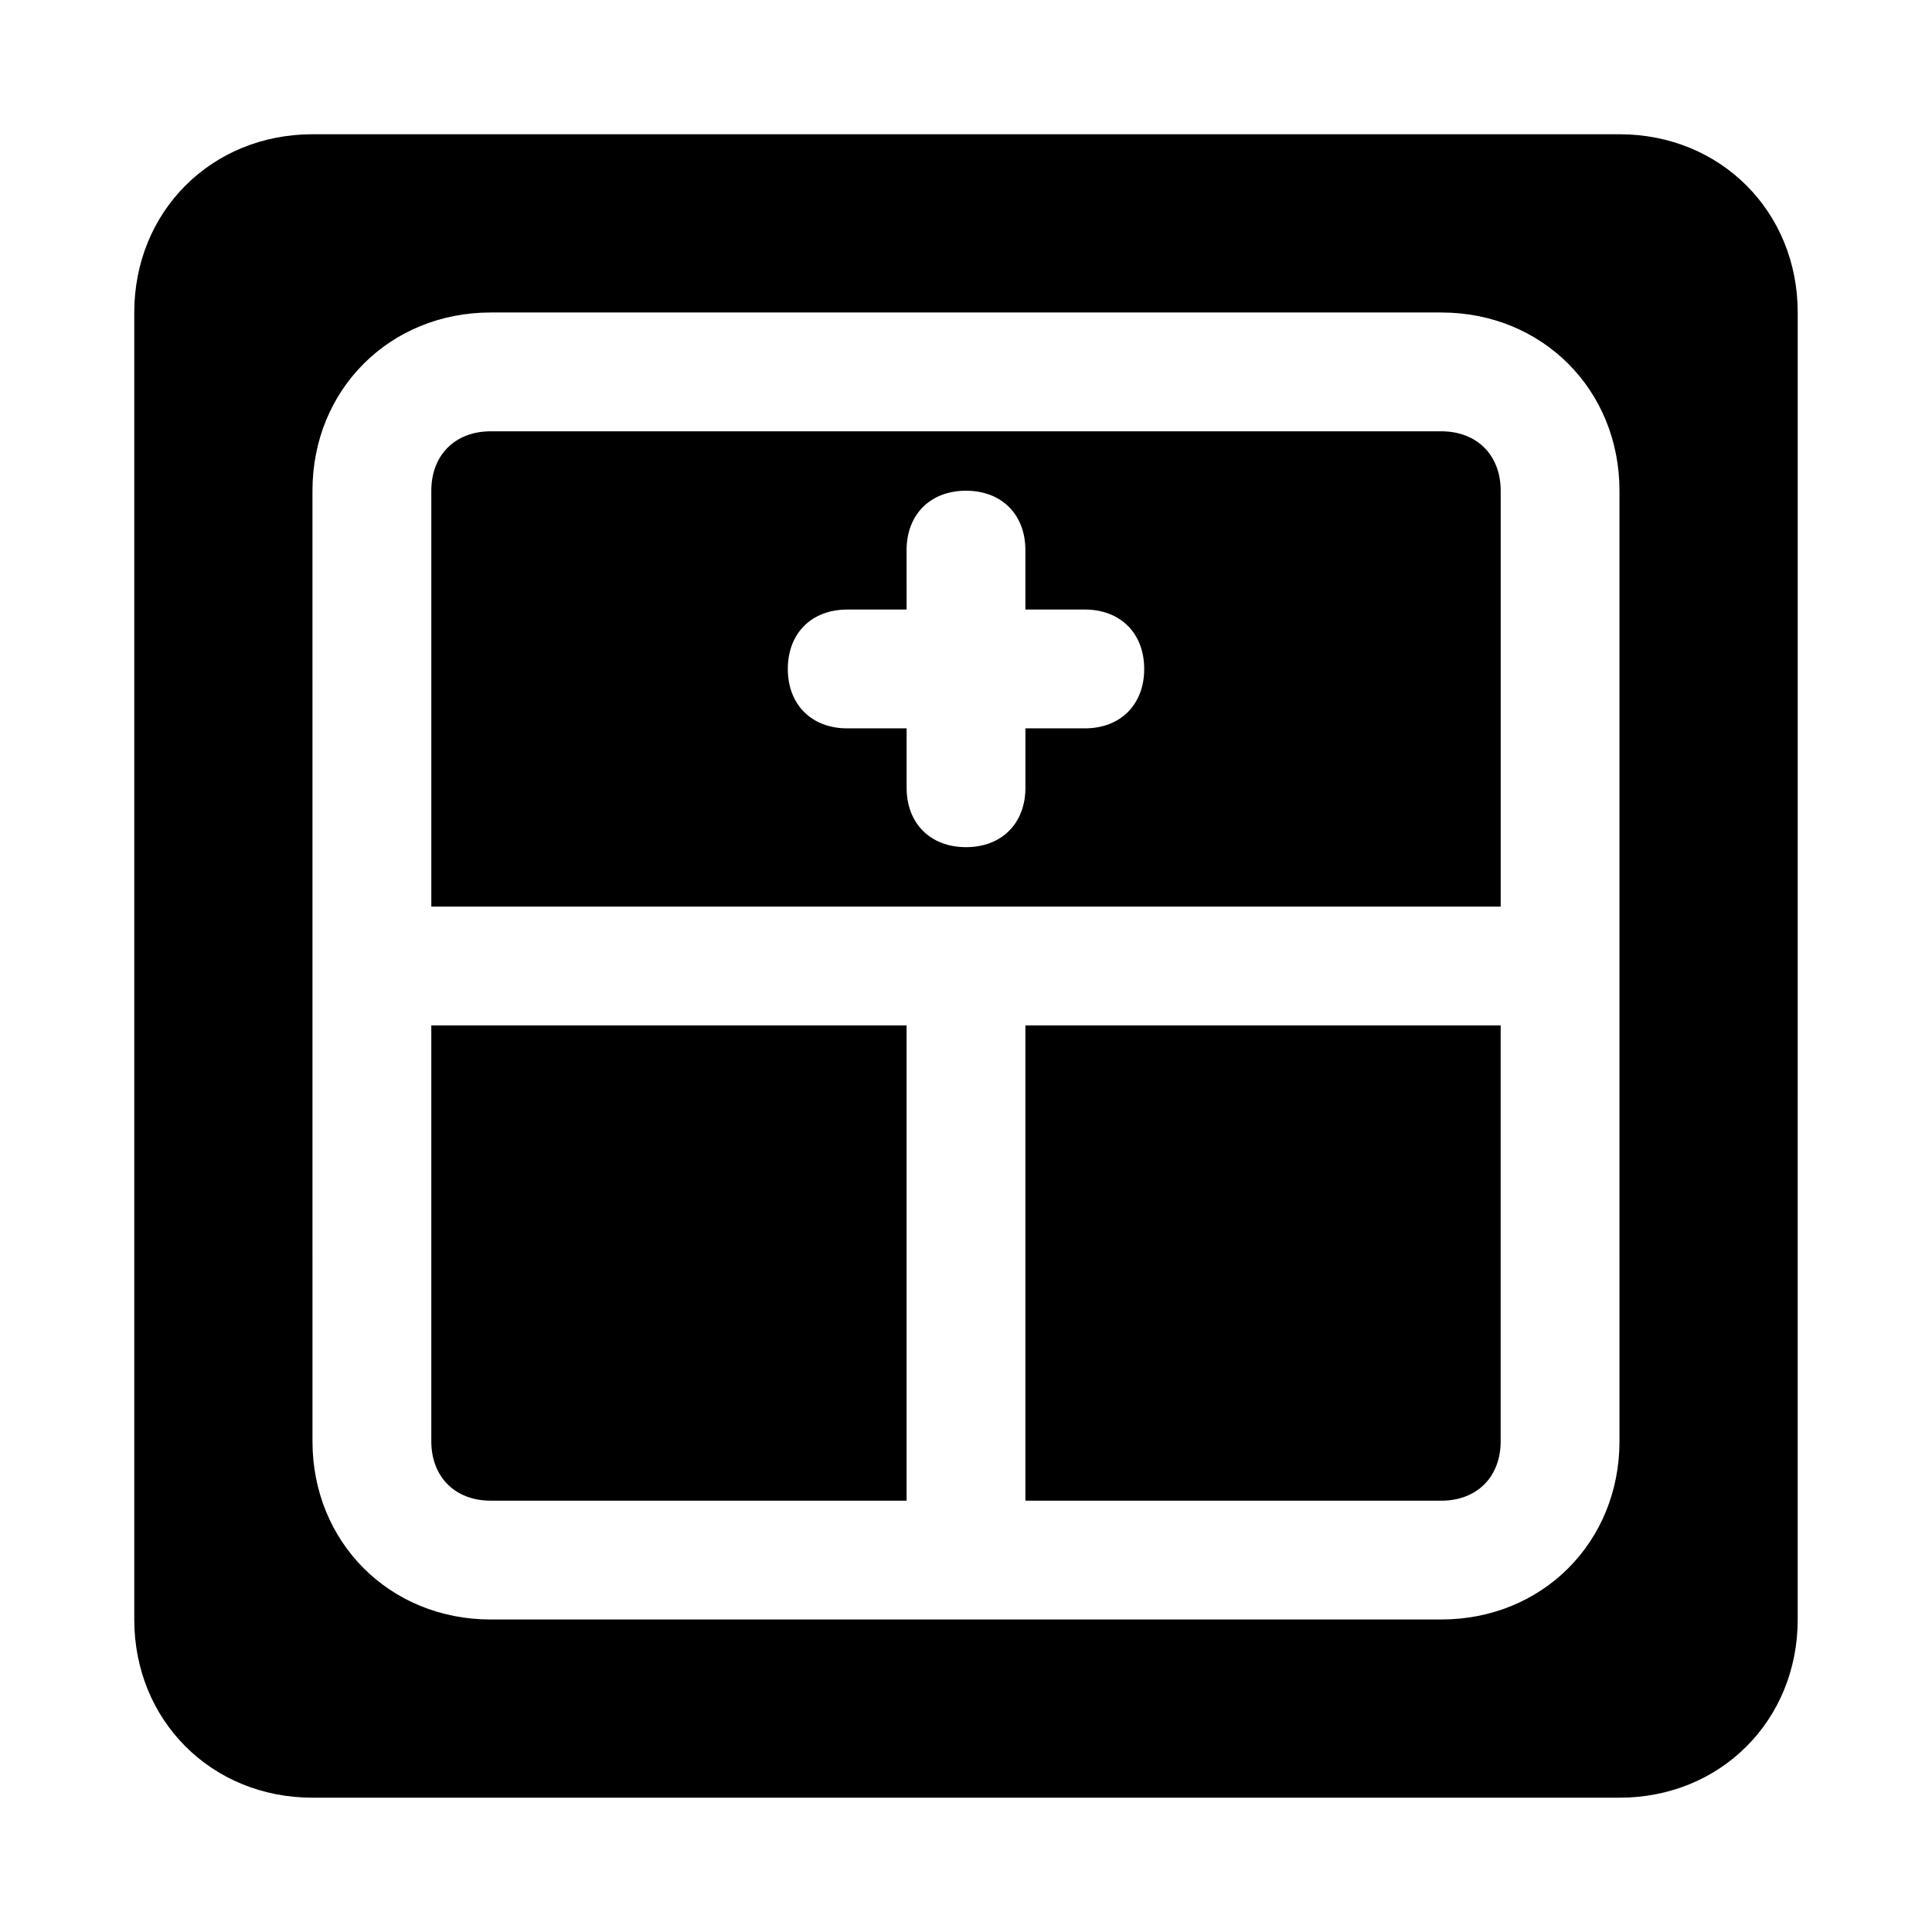
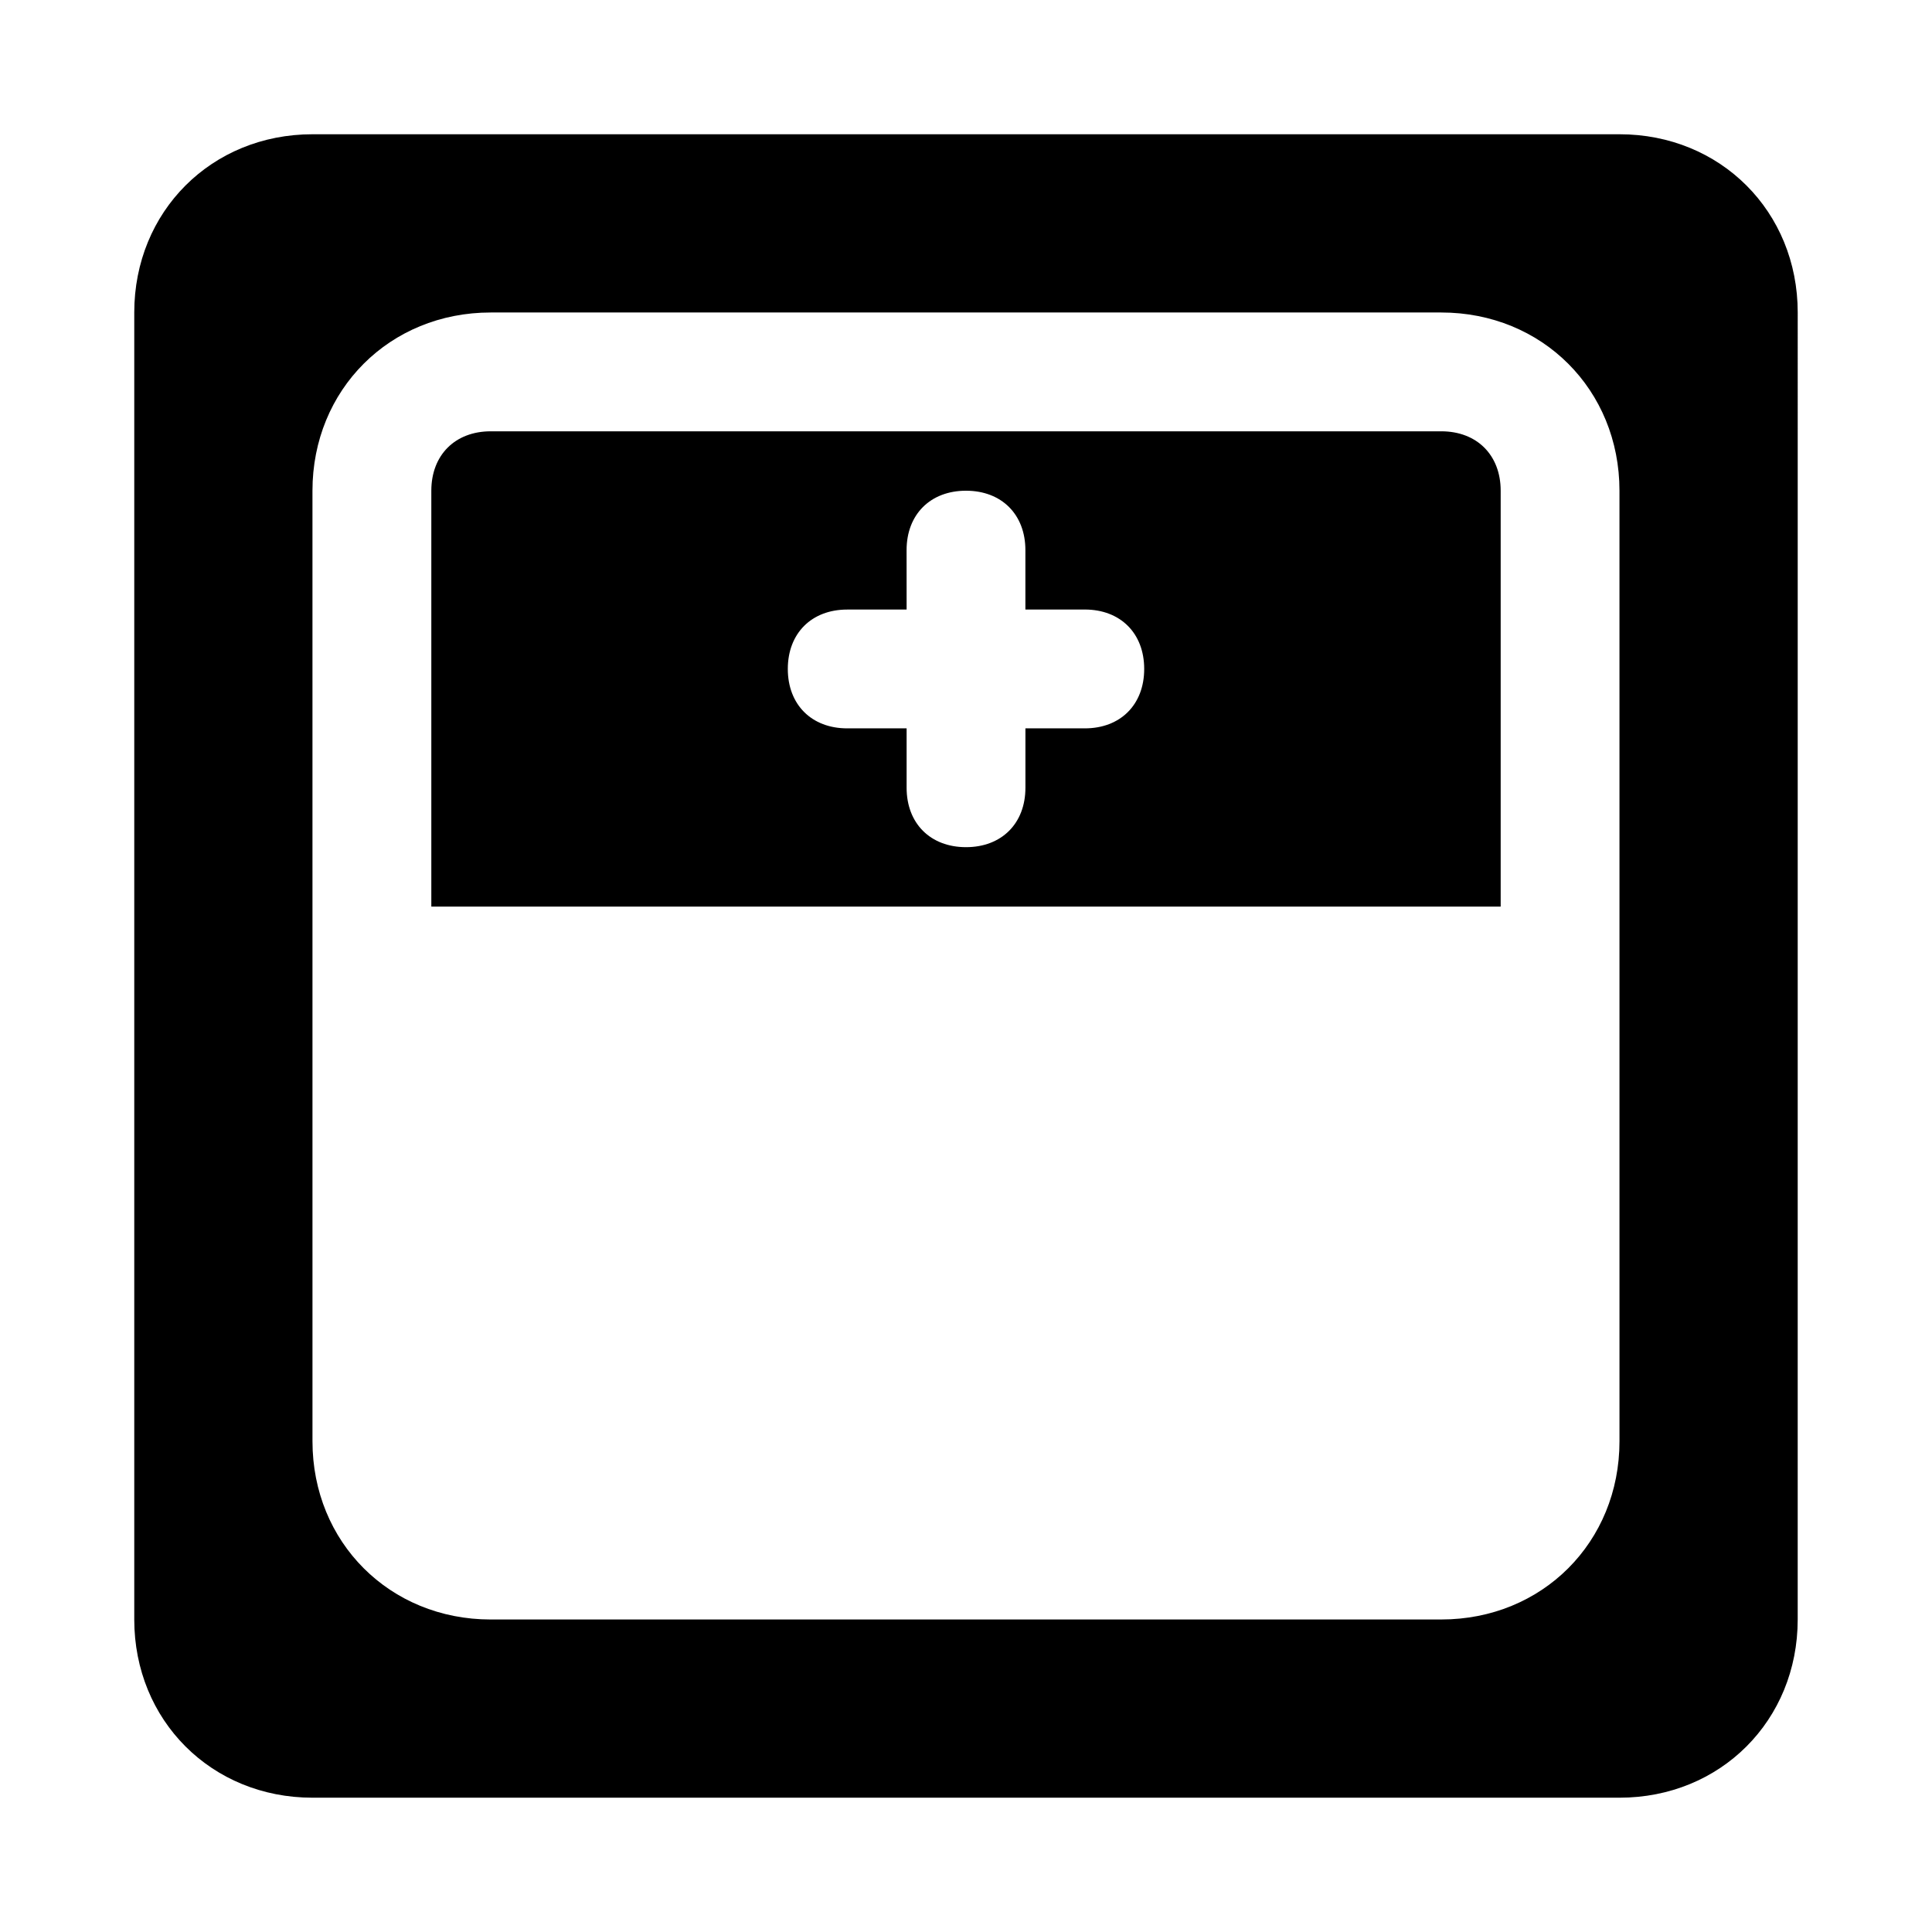
<svg xmlns="http://www.w3.org/2000/svg" fill="#000000" width="800px" height="800px" version="1.1" viewBox="144 144 512 512">
  <g>
-     <path d="m258.3 525.95c0 9.445 6.297 15.742 15.742 15.742h110.21v-125.95l-125.95 0.004z" />
-     <path d="m415.74 541.7h110.21c9.445 0 15.742-6.297 15.742-15.742v-110.21h-125.95z" />
    <path d="m573.18 179.58h-346.37c-26.762 0-47.23 20.469-47.23 47.23v346.37c0 26.766 20.469 47.23 47.23 47.23h346.37c26.766 0 47.23-20.469 47.23-47.23l0.004-346.37c0-26.762-20.465-47.23-47.23-47.23zm0 346.37c0 26.766-20.469 47.23-47.23 47.23l-251.91 0.004c-26.766 0-47.23-20.469-47.23-47.23l-0.004-251.91c0-26.766 20.469-47.23 47.23-47.23h251.91c26.766 0 47.23 20.469 47.23 47.23z" />
    <path d="m525.95 258.3h-251.9c-9.445 0-15.746 6.301-15.746 15.746v110.21h283.39v-110.21c0-9.445-6.297-15.746-15.746-15.746zm-94.461 78.723h-15.742v15.742c0 9.445-6.297 15.742-15.742 15.742-9.445 0-15.742-6.297-15.742-15.742v-15.742h-15.742c-9.445 0-15.742-6.297-15.742-15.742s6.297-15.742 15.742-15.742h15.742l-0.008-15.75c0-9.445 6.297-15.742 15.742-15.742 9.445 0 15.742 6.297 15.742 15.742v15.742h15.742c9.445 0 15.742 6.297 15.742 15.742 0.008 9.453-6.289 15.75-15.734 15.75z" />
  </g>
</svg>